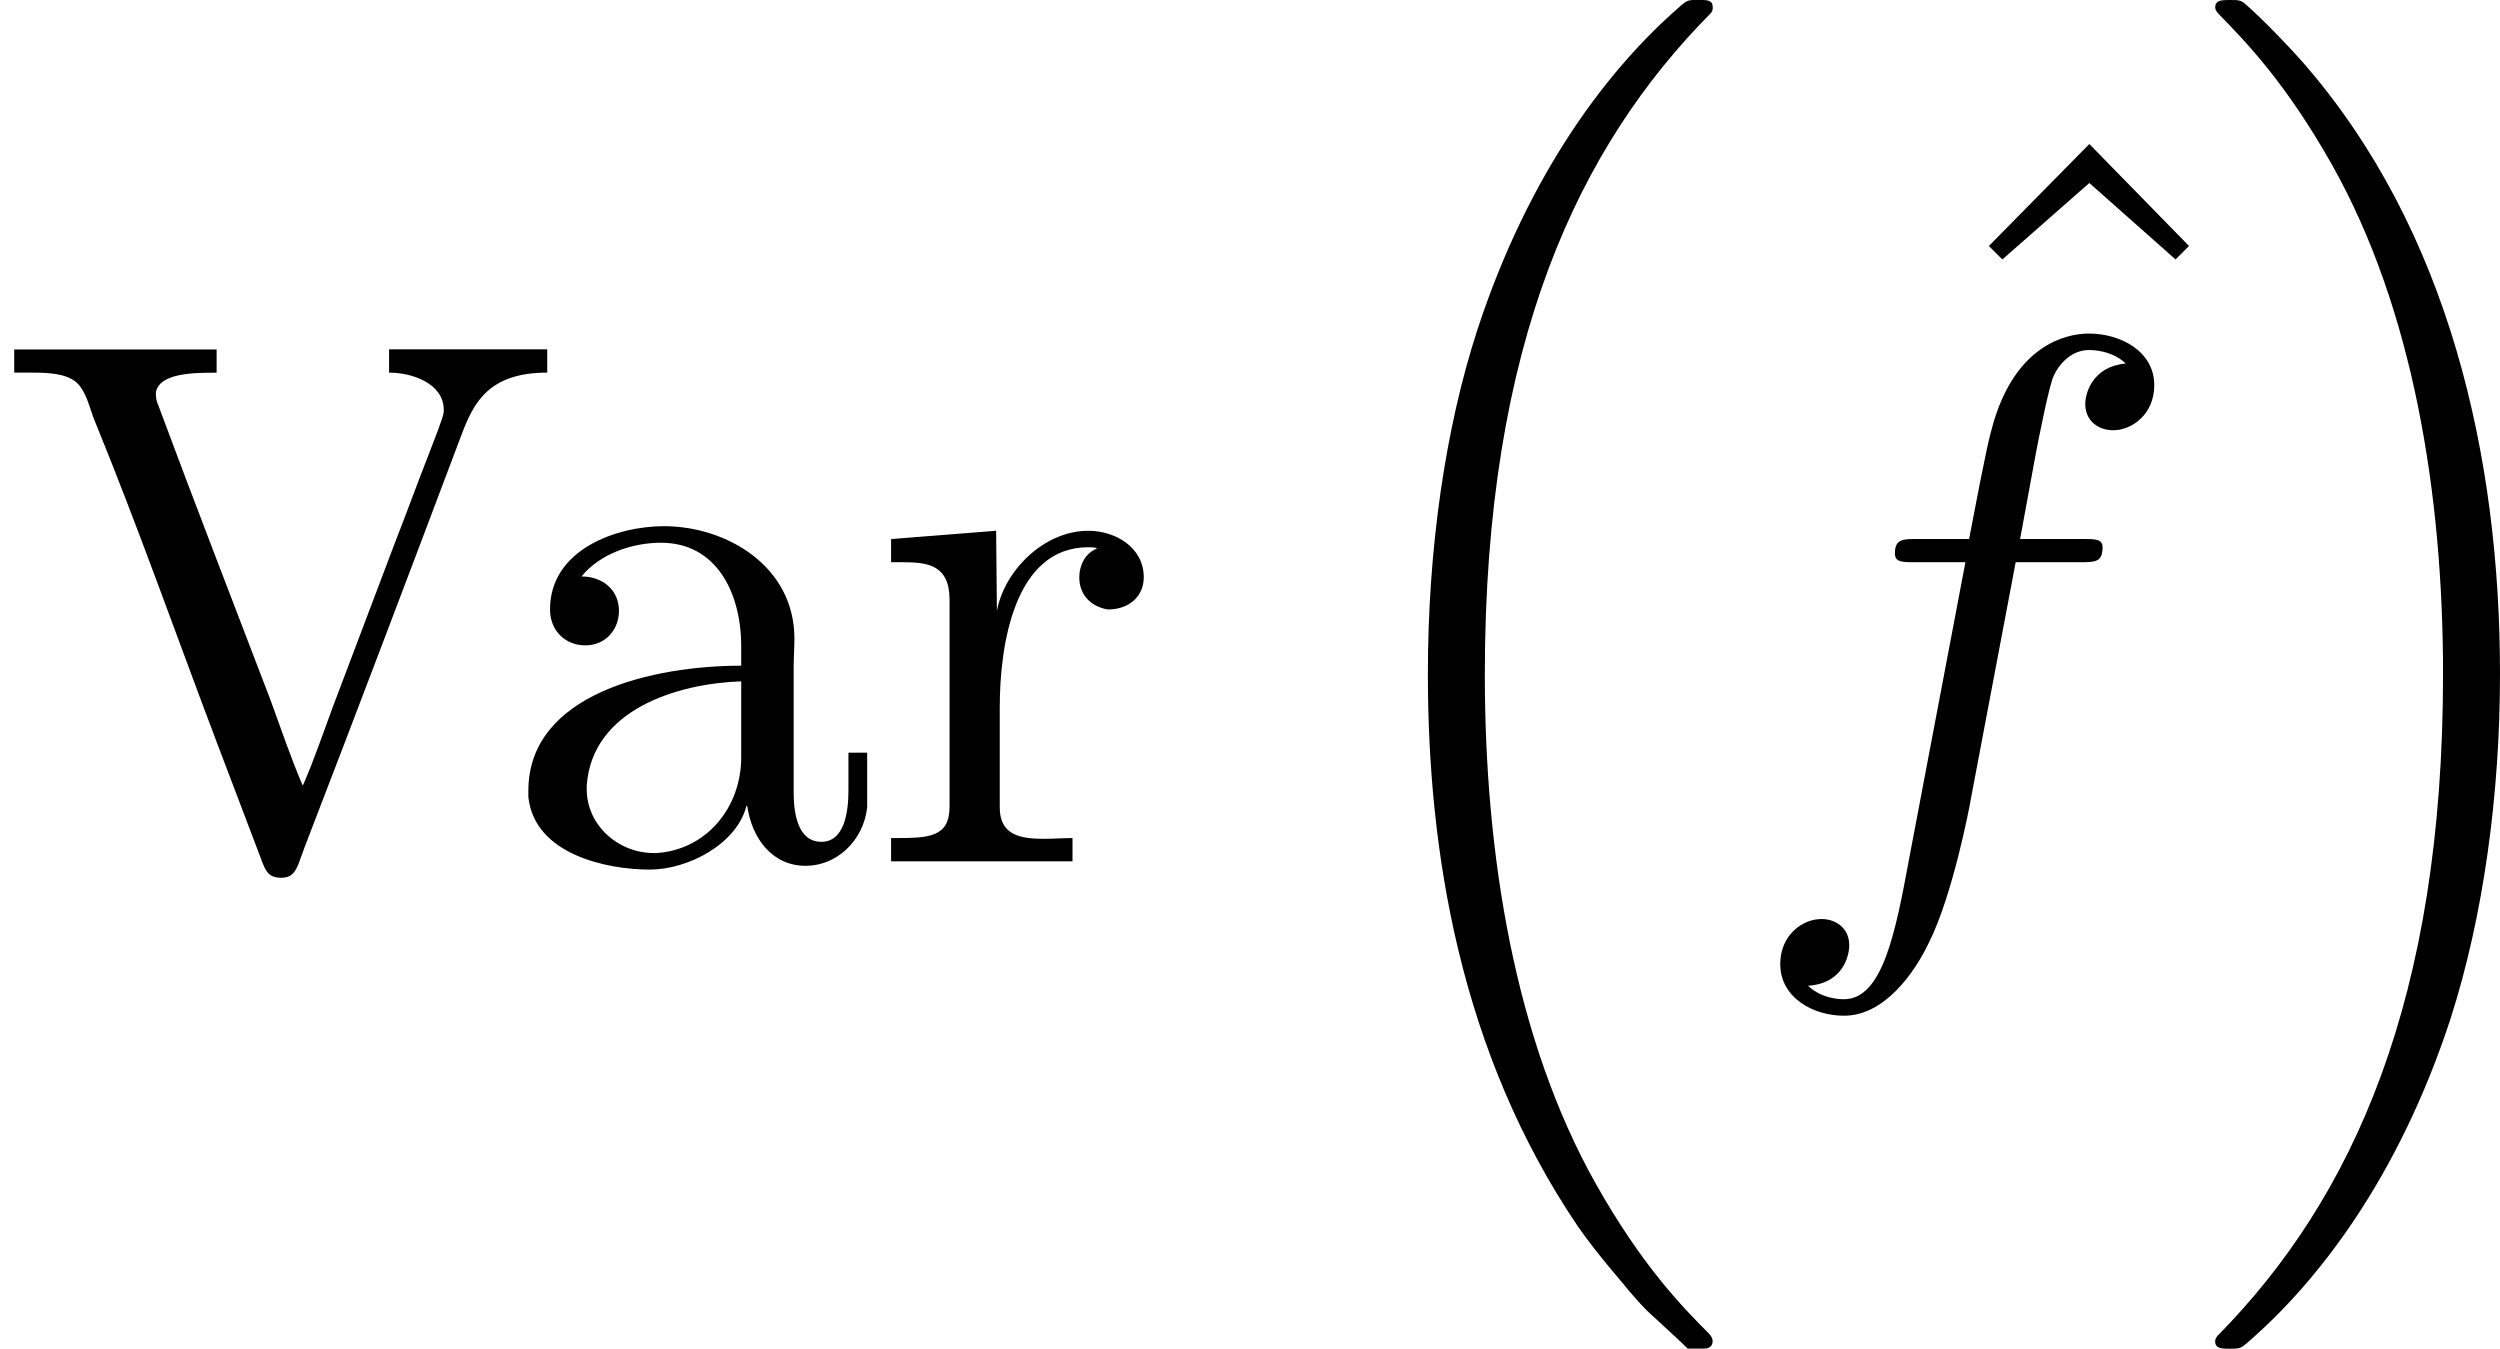
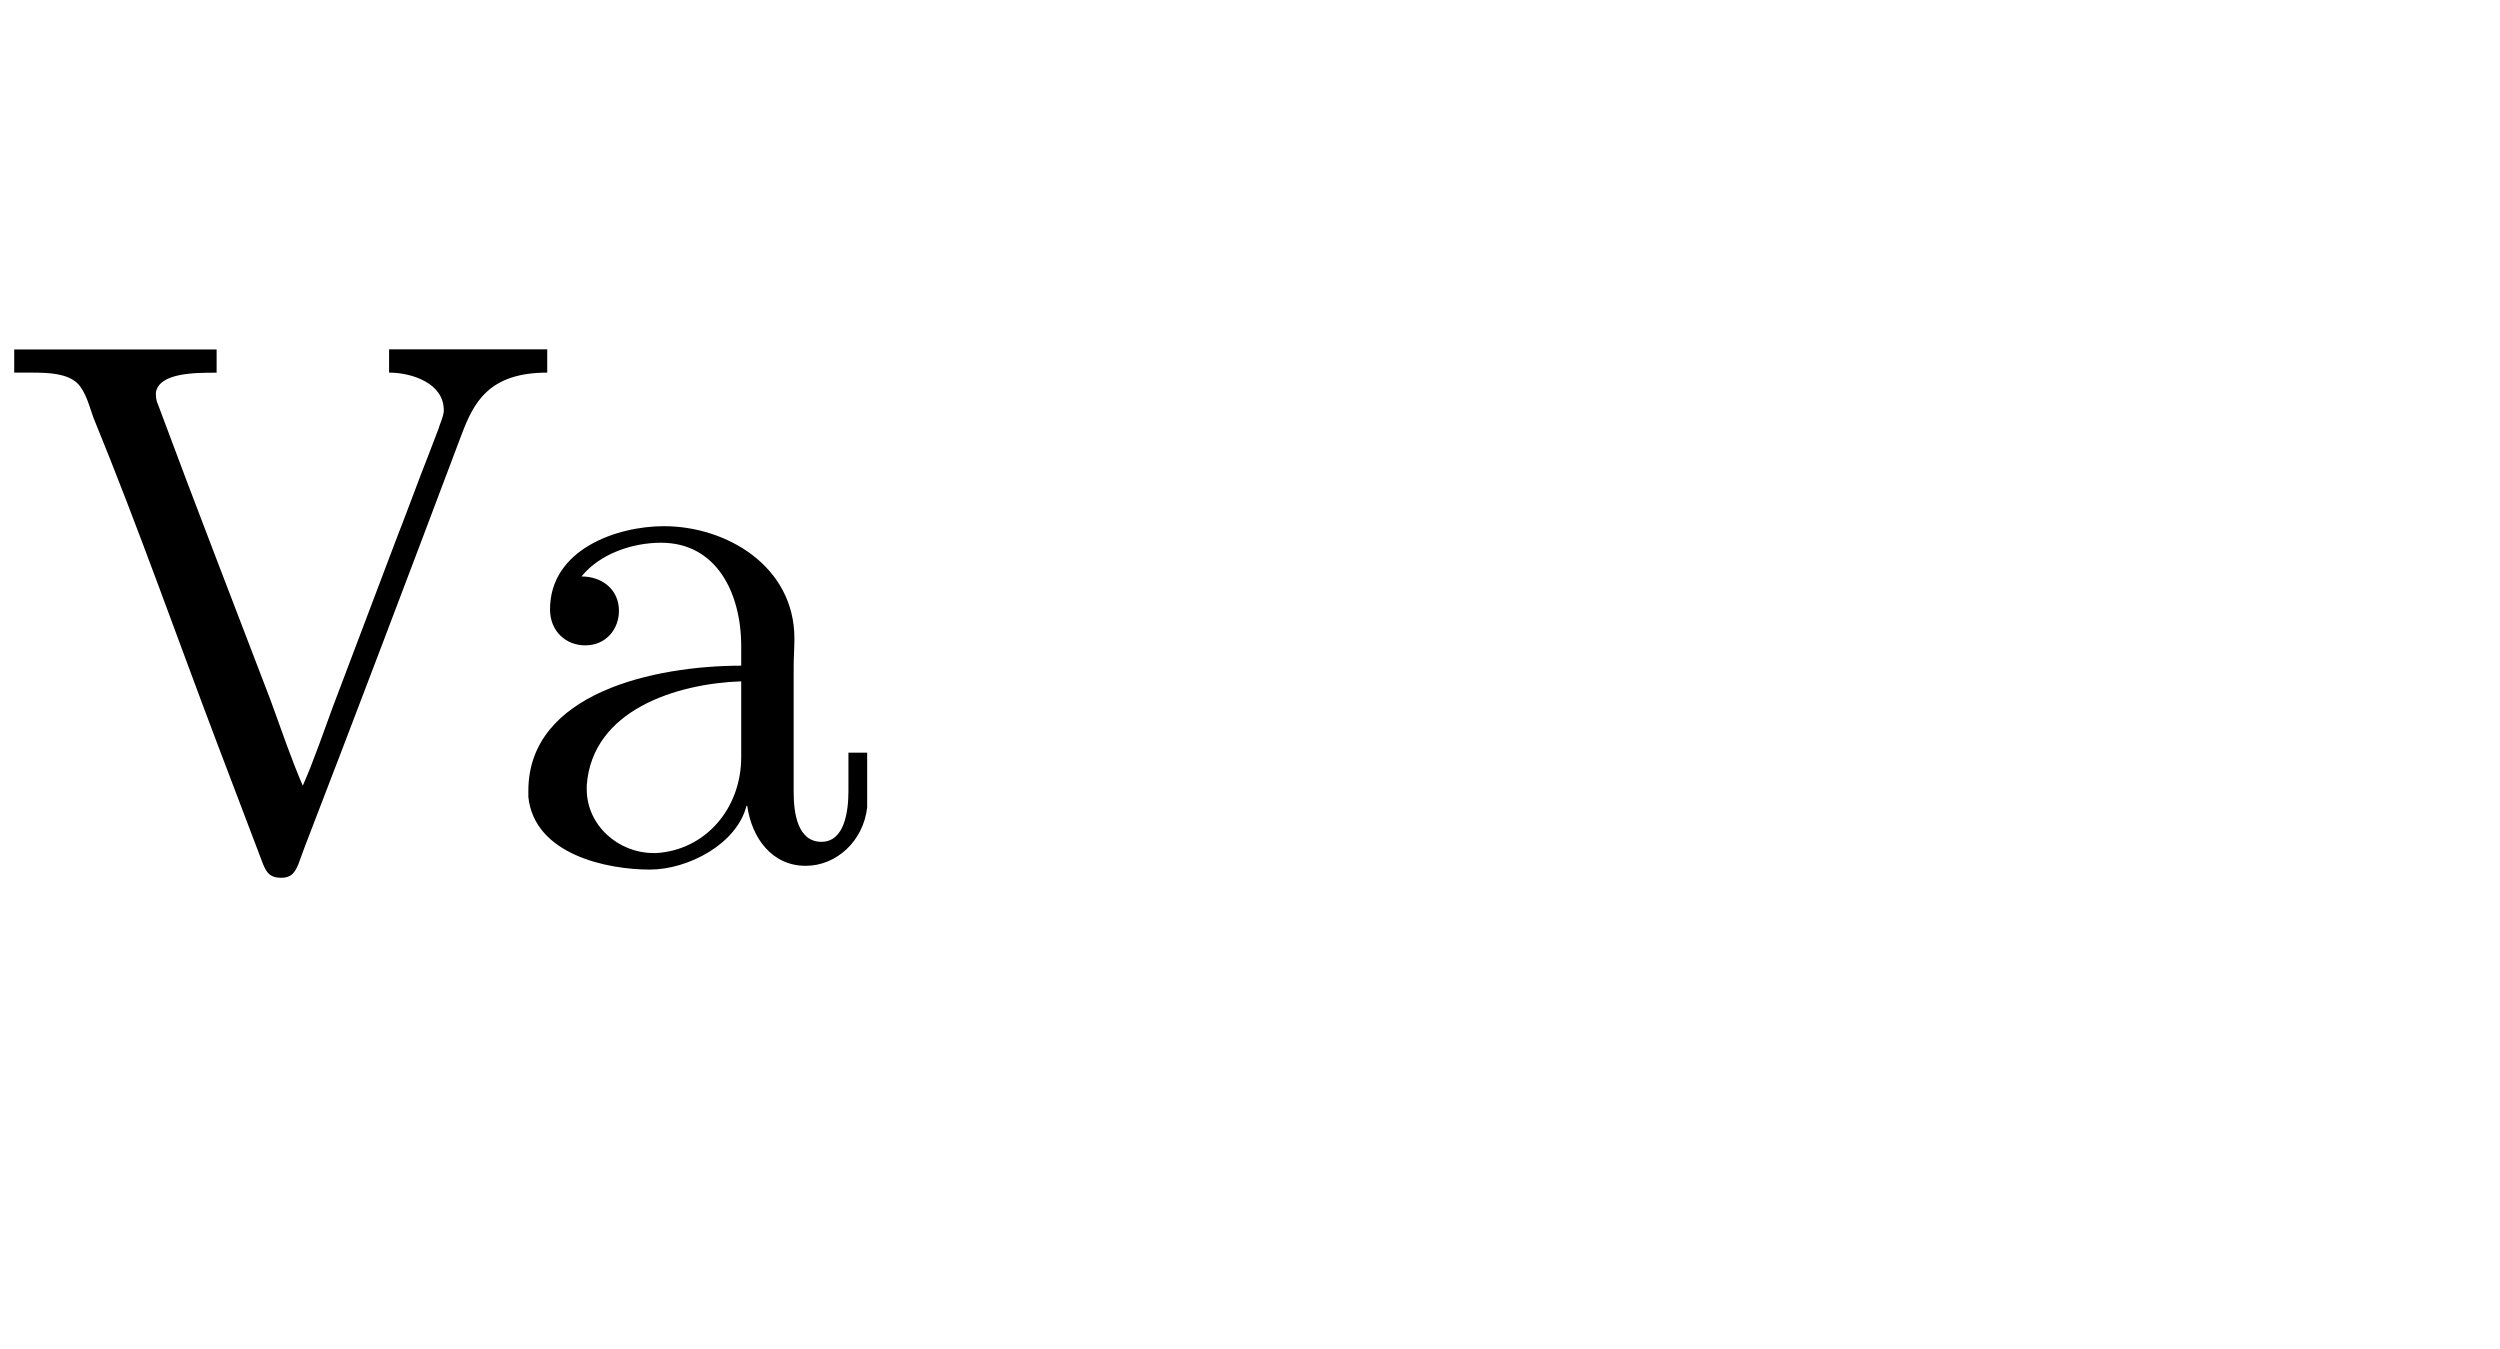
<svg xmlns="http://www.w3.org/2000/svg" xmlns:xlink="http://www.w3.org/1999/xlink" height="22.488pt" version="1.1" viewBox="61.768 52.802 33.226 17.923" width="41.688pt">
  <defs>
    <path d="m0.189 -6.814v0.309h0.229c0.229 0 0.468 0.01 0.608 0.139c0.12 0.12 0.159 0.309 0.219 0.468c0.588 1.435 1.106 2.909 1.654 4.354l0.598 1.574c0.05 0.12 0.1 0.179 0.239 0.179c0.13 0 0.179 -0.06 0.229 -0.179l0.08 -0.219c0.707 -1.833 1.405 -3.676 2.092 -5.499c0.159 -0.418 0.359 -0.817 1.136 -0.817v-0.309h-2.102v0.309c0.299 0 0.727 0.139 0.727 0.498v0.02c-0.01 0.08 -0.05 0.159 -0.07 0.229l-0.13 0.339c-0.149 0.379 -0.289 0.767 -0.438 1.146l-0.837 2.212c-0.13 0.349 -0.249 0.707 -0.399 1.046c-0.159 -0.369 -0.289 -0.757 -0.428 -1.136c-0.498 -1.305 -1.006 -2.61 -1.494 -3.925c-0.02 -0.04 -0.03 -0.09 -0.03 -0.139v-0.03c0.05 -0.259 0.518 -0.259 0.807 -0.259v-0.309h-2.69z" id="g0-86" />
    <path d="m1.116 -3.796c0.249 -0.309 0.687 -0.448 1.056 -0.448c0.737 0 1.066 0.667 1.066 1.375v0.259c-1.146 0 -2.829 0.359 -2.829 1.664v0.08c0.08 0.767 1.046 0.966 1.614 0.966c0.508 0 1.156 -0.339 1.285 -0.847h0.01c0.06 0.428 0.329 0.797 0.777 0.797c0.408 0 0.767 -0.329 0.817 -0.777v-0.727h-0.249v0.508c0 0.269 -0.05 0.677 -0.359 0.677c-0.319 0 -0.369 -0.389 -0.369 -0.658v-1.664c0 -0.13 0.01 -0.249 0.01 -0.379c0 -0.966 -0.907 -1.494 -1.734 -1.494c-0.628 0 -1.514 0.309 -1.514 1.106c0 0.289 0.209 0.478 0.468 0.478c0.279 0 0.448 -0.219 0.448 -0.458c0 -0.289 -0.229 -0.458 -0.498 -0.458zm2.122 1.395v1.006c0 0.687 -0.478 1.235 -1.126 1.275h-0.04c-0.468 0 -0.887 -0.369 -0.887 -0.847v-0.05c0.07 -1.006 1.196 -1.355 2.052 -1.385z" id="g0-97" />
-     <path d="m0.269 -4.294v0.309h0.149c0.329 0 0.628 0.03 0.628 0.498v2.75c0 0.408 -0.279 0.418 -0.717 0.418h-0.06v0.309h2.411v-0.309c-0.12 0 -0.259 0.01 -0.379 0.01c-0.319 0 -0.588 -0.05 -0.588 -0.418v-1.325c0 -0.847 0.199 -2.132 1.176 -2.132c0.04 0 0.07 0 0.11 0.01v0.01c-0.149 0.06 -0.229 0.219 -0.229 0.379c0 0.229 0.149 0.389 0.379 0.428c0.289 0 0.478 -0.179 0.478 -0.428c0 -0.399 -0.379 -0.618 -0.737 -0.618c-0.588 0 -1.116 0.528 -1.215 1.066l-0.01 -1.066l-1.395 0.11z" id="g0-114" />
-     <path d="m2.491 -6.914l-1.335 1.355l0.179 0.179l1.156 -1.016l1.146 1.016l0.179 -0.179l-1.325 -1.355z" id="g2-94" />
-     <path d="m5.131 17.415c0.02 0.01 0.11 0.11 0.12 0.11h0.219c0.03 0 0.11 -0.01 0.11 -0.1c0 -0.04 -0.02 -0.06 -0.04 -0.09c-0.359 -0.359 -0.897 -0.907 -1.514 -2.002c-1.076 -1.913 -1.474 -4.374 -1.474 -6.765c0 -4.423 1.255 -7.024 2.999 -8.787c0.03 -0.03 0.03 -0.06 0.03 -0.08c0 -0.1 -0.07 -0.1 -0.189 -0.1c-0.13 0 -0.149 0 -0.239 0.08c-0.946 0.817 -2.012 2.202 -2.7 4.304c-0.428 1.315 -0.658 2.919 -0.658 4.573c0 2.361 0.428 5.031 1.993 7.342c0.269 0.389 0.638 0.797 0.638 0.807c0.1 0.12 0.239 0.279 0.319 0.349l0.389 0.359z" id="g3-16" />
-     <path d="m4.144 8.558c0 -2.859 -0.667 -5.898 -2.63 -8.139c-0.139 -0.159 -0.508 -0.548 -0.747 -0.757c-0.07 -0.06 -0.09 -0.06 -0.219 -0.06c-0.1 0 -0.189 0 -0.189 0.1c0 0.04 0.04 0.08 0.06 0.1c0.339 0.349 0.877 0.897 1.494 1.993c1.076 1.913 1.474 4.374 1.474 6.765c0 4.324 -1.196 6.964 -2.989 8.787c-0.02 0.02 -0.04 0.05 -0.04 0.08c0 0.1 0.09 0.1 0.189 0.1c0.13 0 0.149 0 0.239 -0.08c0.946 -0.817 2.012 -2.202 2.7 -4.304c0.438 -1.365 0.658 -2.979 0.658 -4.583z" id="g3-17" />
-     <path d="m3.656 -3.985h0.857c0.199 0 0.299 0 0.299 -0.199c0 -0.11 -0.1 -0.11 -0.269 -0.11h-0.827l0.209 -1.136c0.04 -0.209 0.179 -0.917 0.239 -1.036c0.09 -0.189 0.259 -0.339 0.468 -0.339c0.04 0 0.299 0 0.488 0.179c-0.438 0.04 -0.538 0.389 -0.538 0.538c0 0.229 0.179 0.349 0.369 0.349c0.259 0 0.548 -0.219 0.548 -0.598c0 -0.458 -0.458 -0.687 -0.867 -0.687c-0.339 0 -0.966 0.179 -1.265 1.166c-0.06 0.209 -0.09 0.309 -0.329 1.564h-0.687c-0.189 0 -0.299 0 -0.299 0.189c0 0.12 0.09 0.12 0.279 0.12h0.658l-0.747 3.935c-0.179 0.966 -0.349 1.873 -0.867 1.873c-0.04 0 -0.289 0 -0.478 -0.179c0.458 -0.03 0.548 -0.389 0.548 -0.538c0 -0.229 -0.179 -0.349 -0.369 -0.349c-0.259 0 -0.548 0.219 -0.548 0.598c0 0.448 0.438 0.687 0.847 0.687c0.548 0 0.946 -0.588 1.126 -0.966c0.319 -0.628 0.548 -1.833 0.558 -1.903l0.598 -3.158z" id="g1-102" />
  </defs>
  <g id="page1">
    <use x="61.768" xlink:href="#g0-86" y="64.259" />
    <use x="68.381" xlink:href="#g0-97" y="64.259" />
    <use x="73.342" xlink:href="#g0-114" y="64.259" />
    <use x="78.95" xlink:href="#g3-16" y="53.2" />
    <use x="87.045" xlink:href="#g2-94" y="61.63" />
    <use x="84.9" xlink:href="#g1-102" y="64.259" />
    <use x="90.85" xlink:href="#g3-17" y="53.2" />
  </g>
</svg>